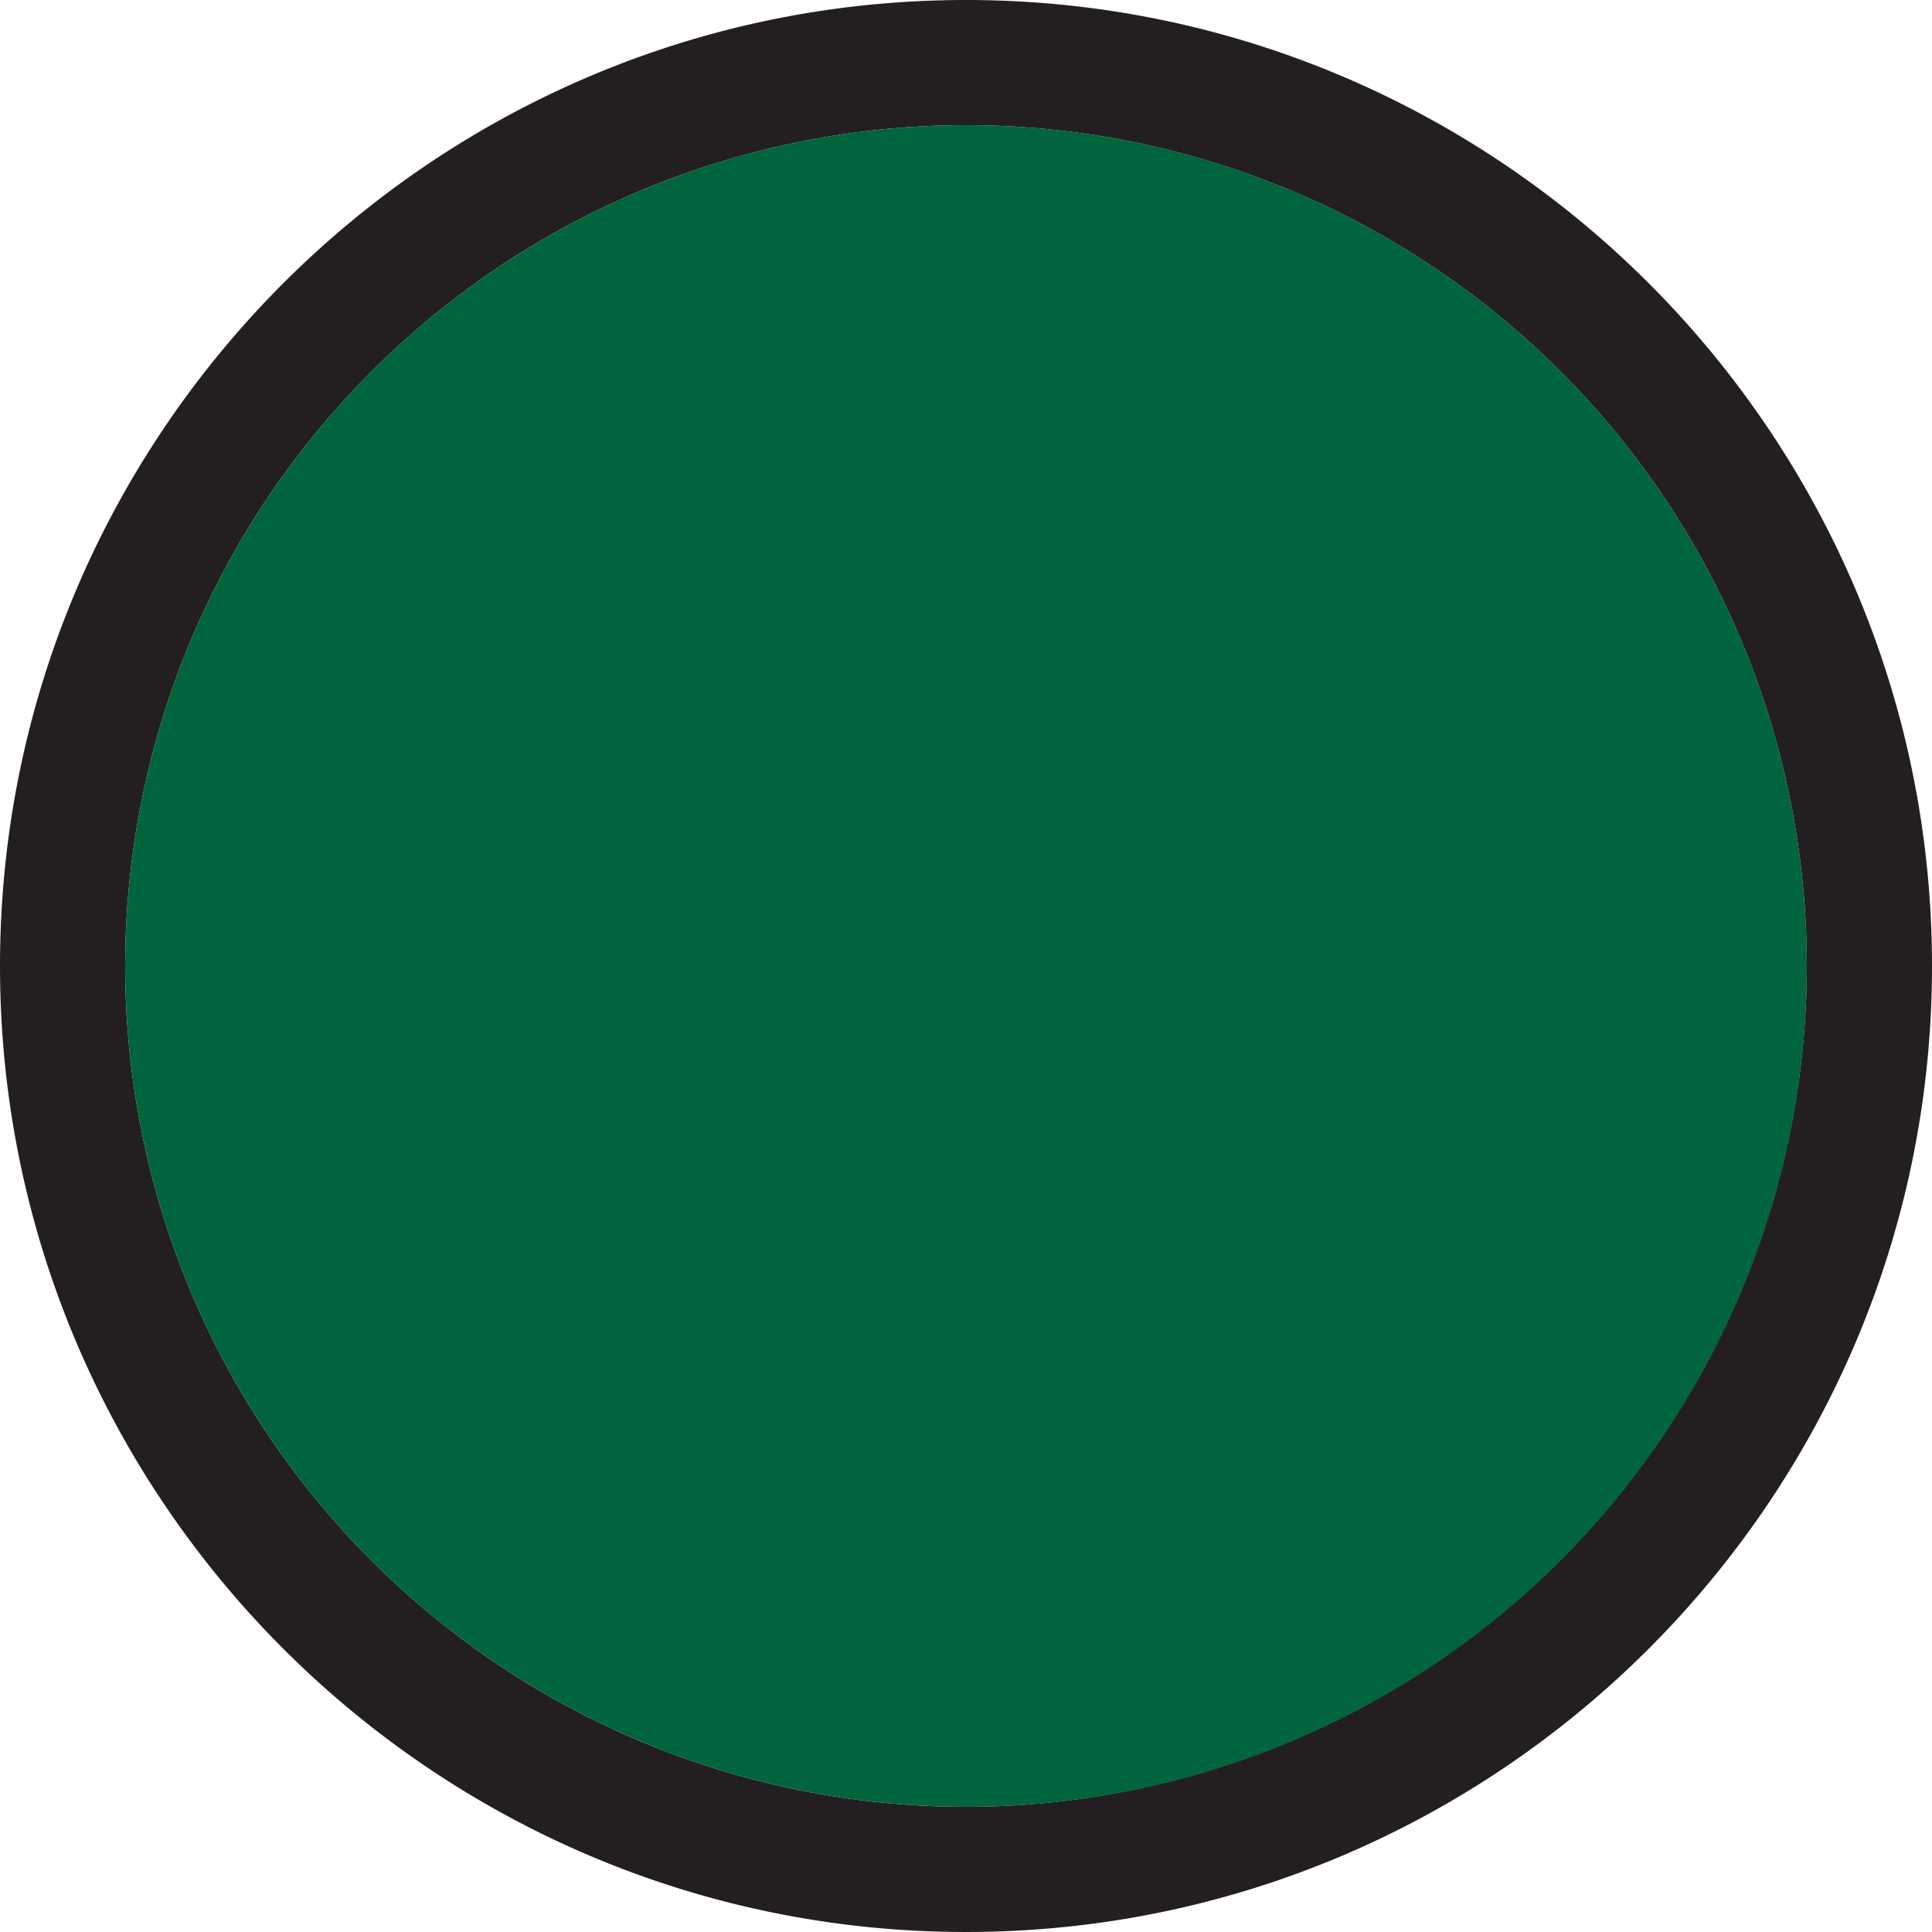
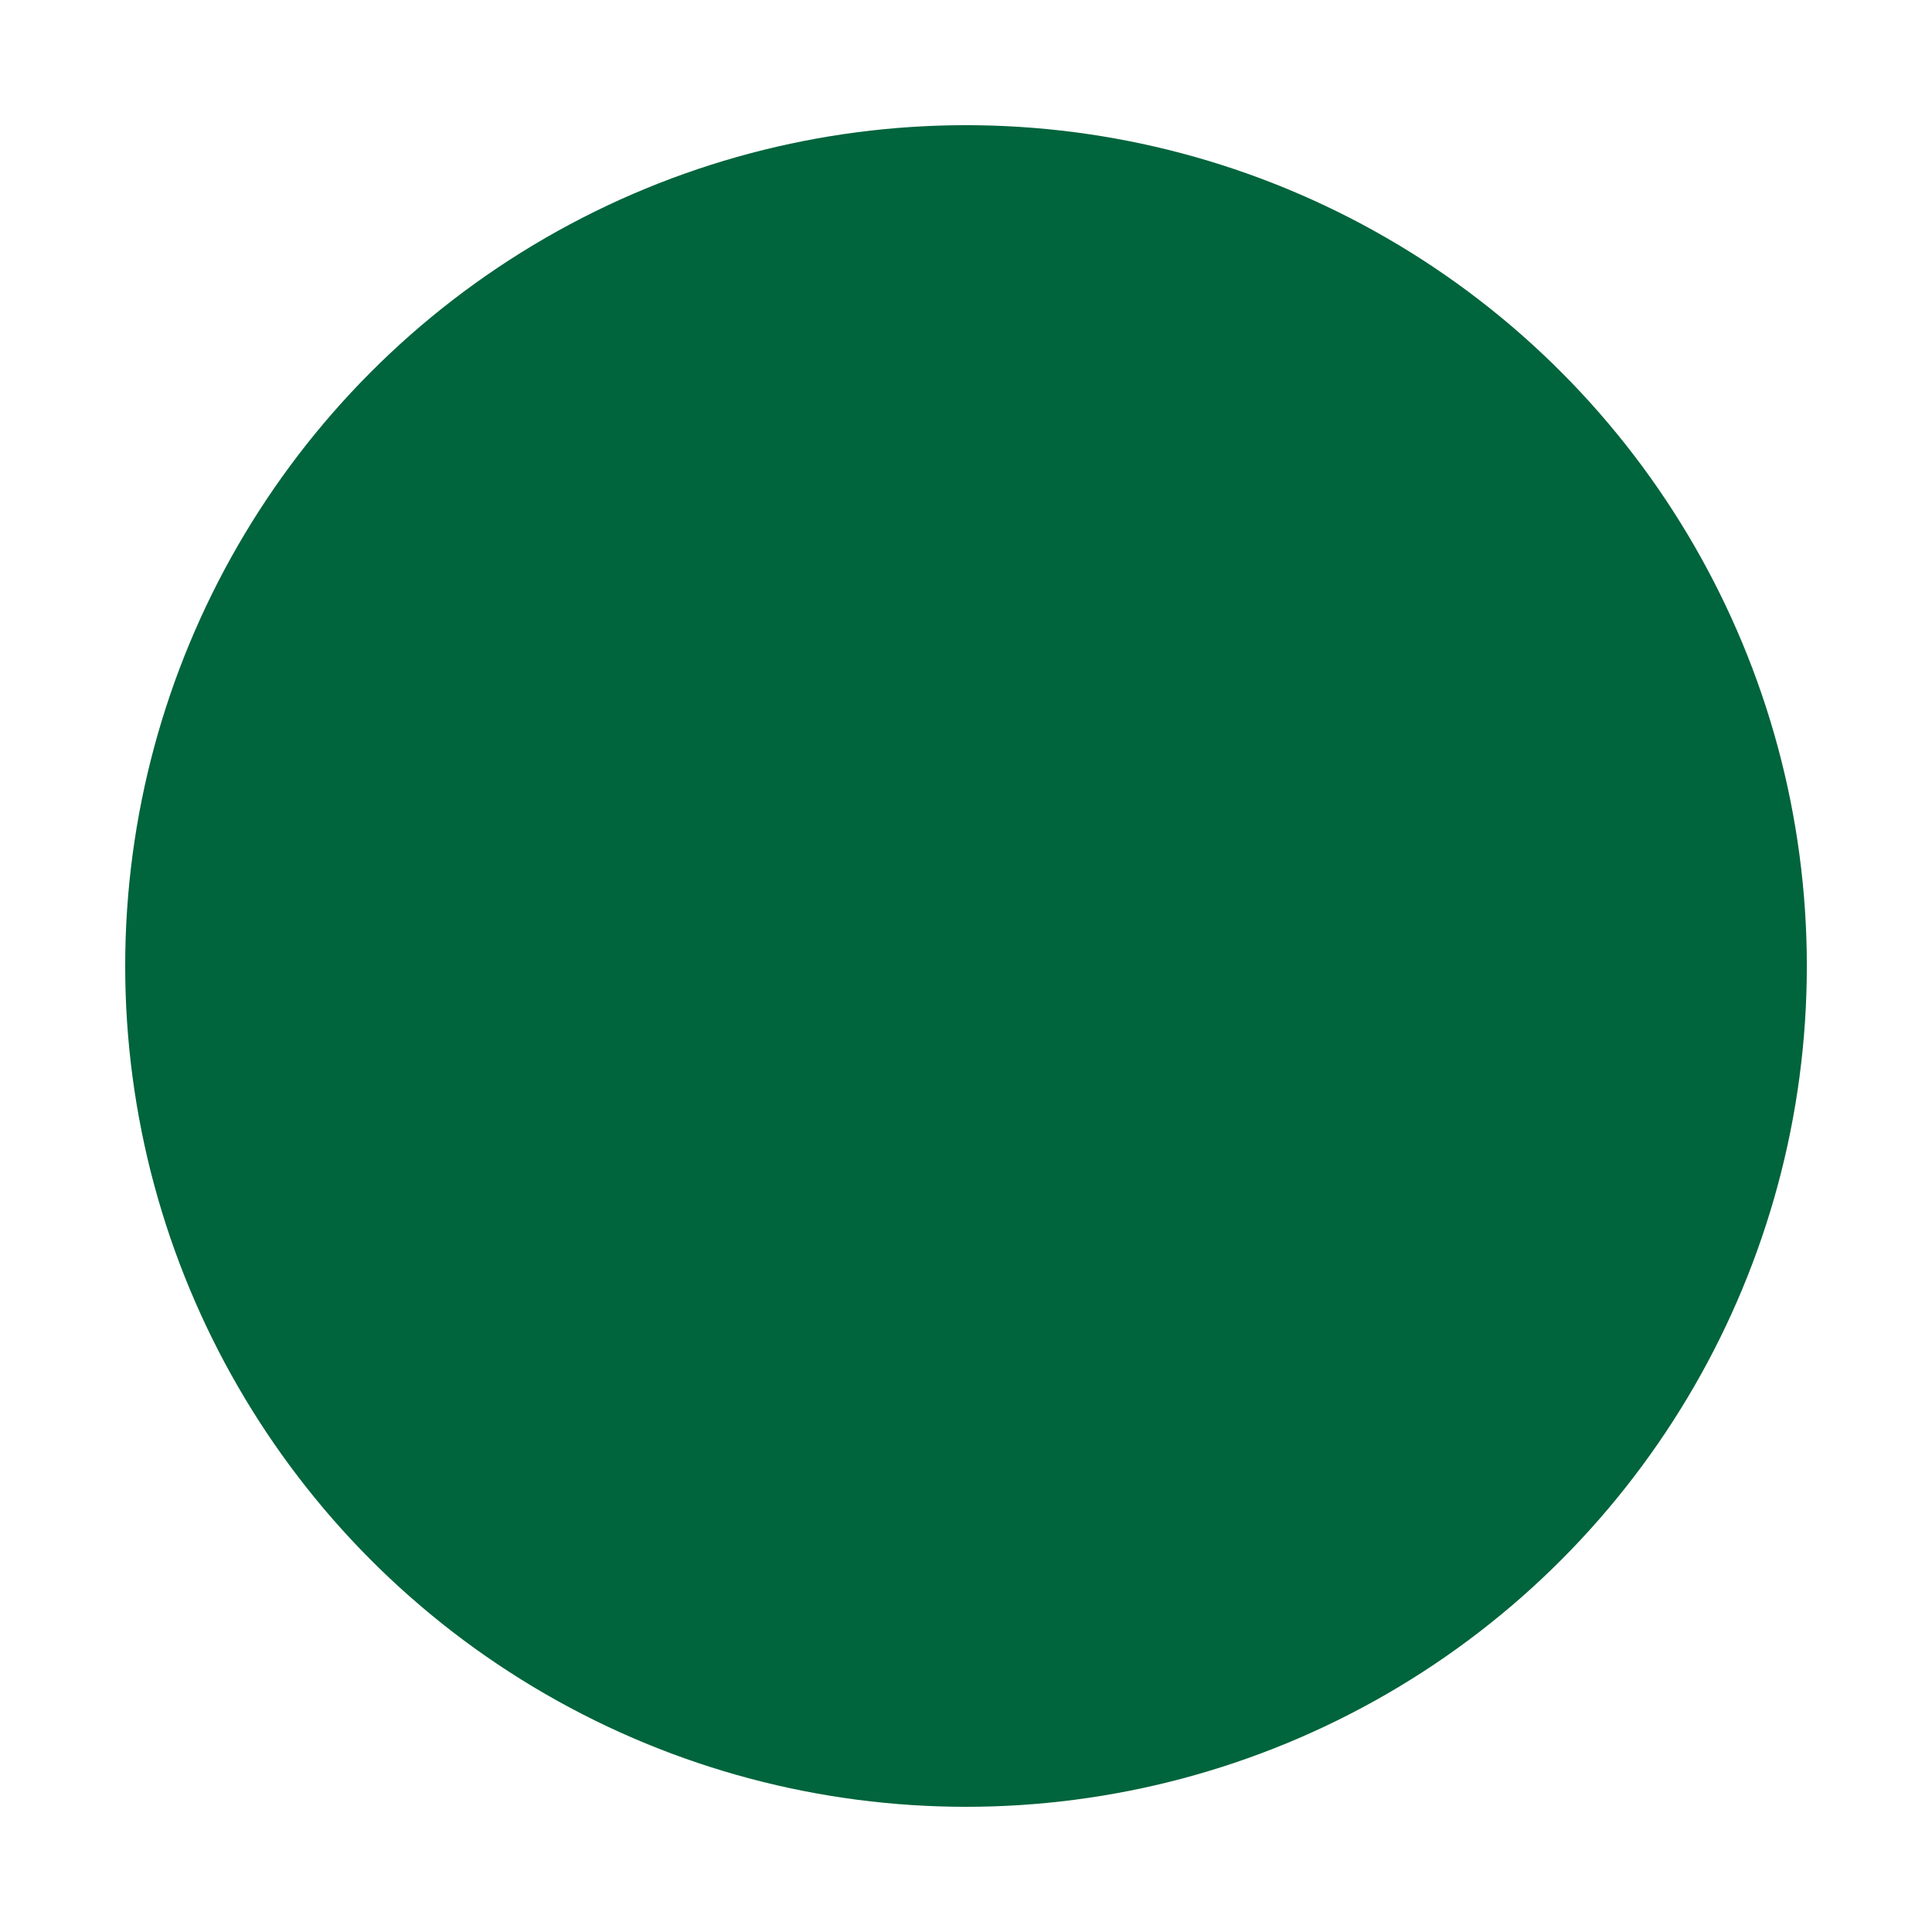
<svg xmlns="http://www.w3.org/2000/svg" viewBox="0 0 283.465 283.465">
  <defs>
    <style>.cls-1{fill:#231f20;}.cls-2{fill:#00643c;}</style>
  </defs>
  <g id="Layer_2" data-name="Layer 2">
    <g id="Layer_1-2" data-name="Layer 1">
-       <path class="cls-1" d="M141.732,0C63.583,0,0,63.579,0,141.732c0,78.149,63.583,141.732,141.732,141.732,78.153,0,141.732-63.583,141.732-141.732C283.465,63.579,219.885,0,141.732,0Zm0,265.095A123.362,123.362,0,1,1,265.094,141.732,123.502,123.502,0,0,1,141.733,265.095Z" />
      <circle class="cls-2" cx="141.735" cy="141.732" r="123.365" />
    </g>
  </g>
</svg>